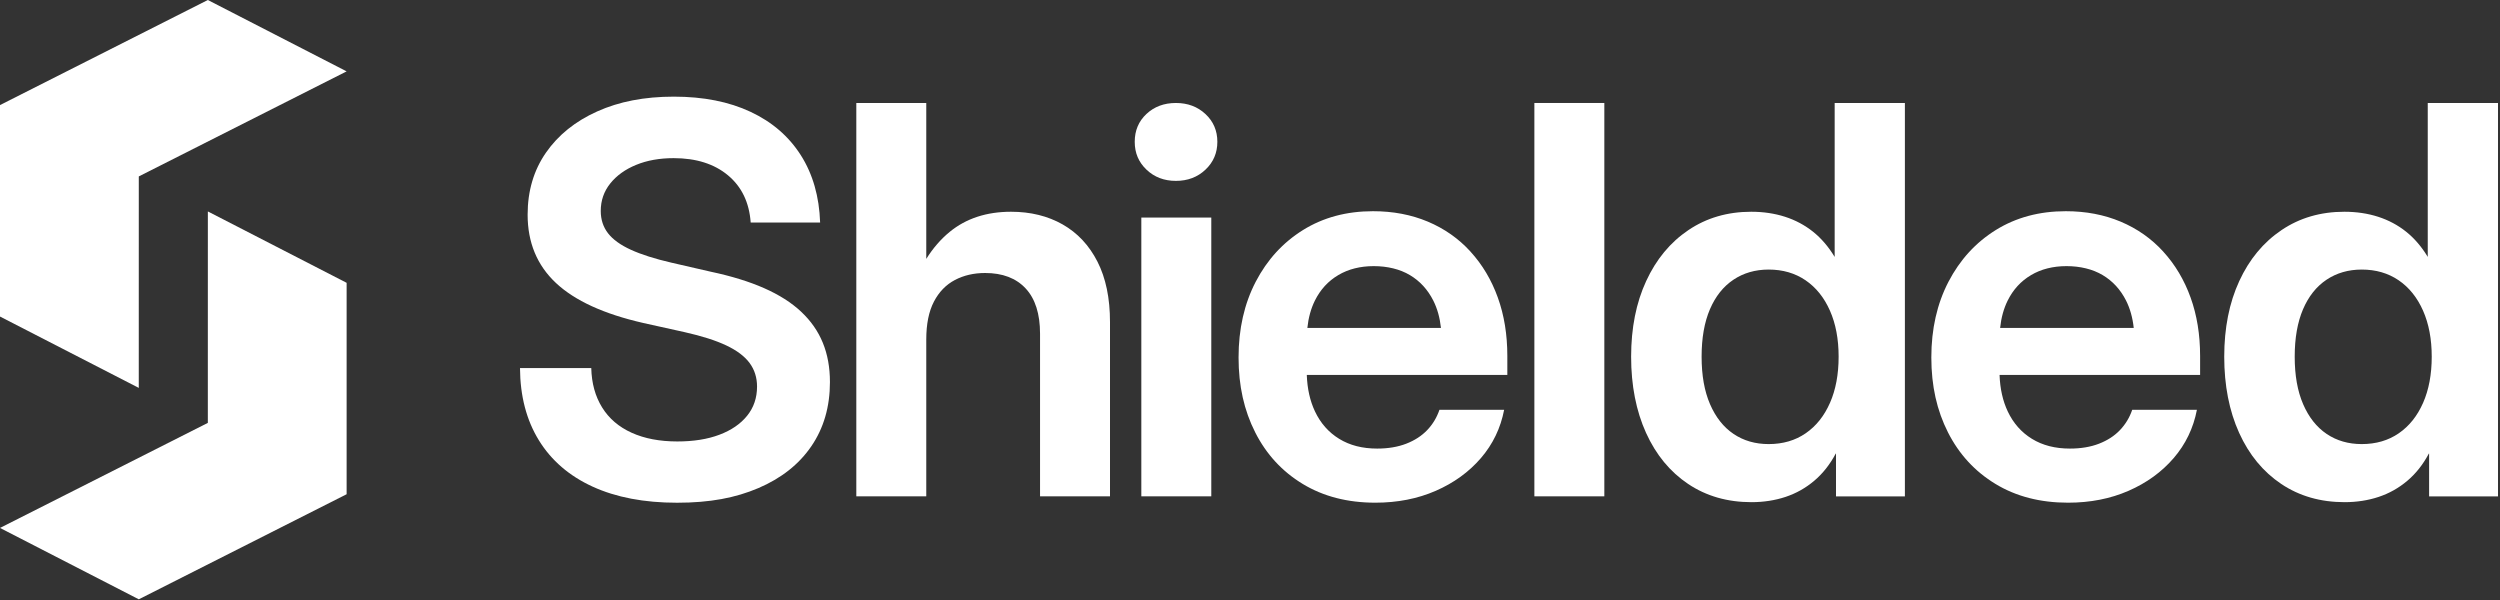
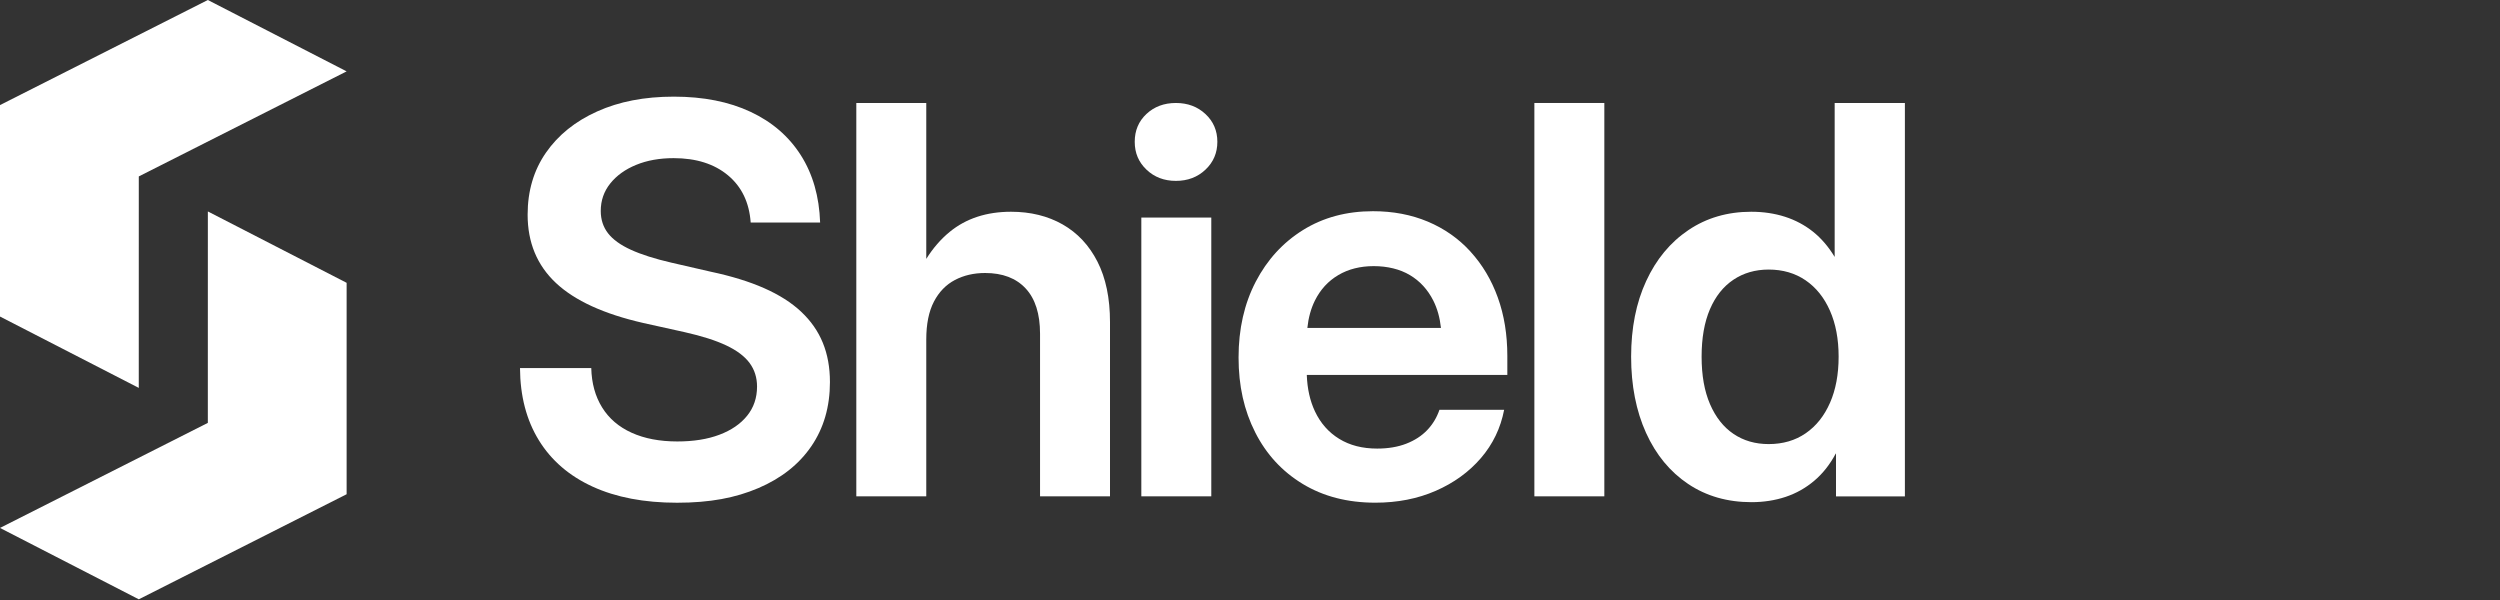
<svg xmlns="http://www.w3.org/2000/svg" fill="none" viewBox="0 0 1200 288" height="288" width="1200">
  <rect x="0" y="0" width="1200" height="288" fill="#333333" stroke="none" />
  <path fill="white" d="M66.61 84.69L66.62 84.71L66.61 186.19L0 151.94V50.44L99.76 0L166.38 34.26L66.61 84.69Z" />
  <path fill="white" d="M166.38 135.75V237.23L66.62 287.67L0 253.41L99.77 202.98L99.76 202.97L99.77 101.49L166.38 135.75Z" />
  <path fill="white" d="M384.53 149.6C379.88 145.25 373.97 141.49 366.79 138.32C359.61 135.15 351.03 132.51 341.07 130.4L322.32 126.09C314.29 124.23 307.79 122.16 302.81 119.88C297.82 117.6 294.17 114.96 291.85 111.96C289.53 108.96 288.36 105.39 288.36 101.25C288.36 96.27 289.88 91.87 292.92 88.07C295.96 84.27 300.1 81.29 305.34 79.14C310.58 76.99 316.57 75.91 323.33 75.91C334.14 75.91 342.84 78.66 349.43 84.15C356.02 89.64 359.65 97.2 360.33 106.83H393.66C393.24 94.33 390.15 83.56 384.41 74.52C378.66 65.48 370.62 58.53 360.27 53.68C349.92 48.82 337.65 46.39 323.46 46.39C309.27 46.39 297.17 48.76 286.65 53.49C276.13 58.22 267.94 64.81 262.07 73.26C256.2 81.71 253.26 91.63 253.26 103.04C253.26 116.39 257.78 127.31 266.82 135.8C275.86 144.29 289.8 150.69 308.64 155L328.66 159.44C336.94 161.3 343.61 163.43 348.68 165.84C353.75 168.25 357.47 171.06 359.83 174.27C362.19 177.48 363.38 181.24 363.38 185.55C363.38 190.96 361.8 195.62 358.63 199.55C355.46 203.48 351.03 206.52 345.33 208.67C339.63 210.83 332.89 211.9 325.12 211.9C316.67 211.9 309.36 210.51 303.2 207.72C297.03 204.93 292.3 200.88 289.01 195.56C285.72 190.24 283.98 183.95 283.81 176.68H249.6C249.68 190.11 252.7 201.67 258.66 211.34C264.61 221.01 273.21 228.43 284.45 233.58C295.68 238.73 309.2 241.31 325 241.31C340.8 241.31 353.05 238.97 364.03 234.28C375.01 229.59 383.48 222.9 389.44 214.2C395.39 205.5 398.37 195.24 398.37 183.41C398.37 176.4 397.23 170.1 394.95 164.53C392.67 158.95 389.2 153.99 384.56 149.64L384.53 149.6Z" />
  <path fill="white" d="M510.06 107.72C502.92 103.67 494.66 101.64 485.29 101.64C473.55 101.64 463.75 104.85 455.89 111.27C451.58 114.79 447.83 119.13 444.61 124.27V49.43H411.03V238.24H444.61V162.97C444.61 155.54 445.83 149.48 448.28 144.79C450.73 140.1 454.09 136.64 458.35 134.4C462.61 132.16 467.45 131.04 472.86 131.04C481.22 131.04 487.71 133.51 492.31 138.45C496.91 143.39 499.22 150.64 499.22 160.18V238.24H532.8V154.61C532.8 143.12 530.79 133.45 526.78 125.59C522.77 117.73 517.19 111.78 510.05 107.72H510.06Z" />
  <path fill="white" d="M564.44 49.43C558.78 49.43 554.07 51.18 550.31 54.69C546.55 58.2 544.67 62.65 544.67 68.06C544.67 73.47 546.55 77.84 550.31 81.43C554.07 85.02 558.78 86.82 564.44 86.82C570.1 86.82 574.83 85.03 578.63 81.43C582.43 77.84 584.33 73.38 584.33 68.06C584.33 62.74 582.43 58.3 578.63 54.75C574.83 51.2 570.1 49.43 564.44 49.43Z" />
  <path fill="white" d="M581.42 104.43H547.84V238.24H581.42V104.43Z" />
  <path fill="white" d="M705.84 120.77C700.14 114.52 693.31 109.73 685.38 106.39C677.44 103.05 668.65 101.38 659.02 101.38C646.35 101.38 635.17 104.38 625.5 110.38C615.83 116.38 608.25 124.66 602.75 135.22C597.26 145.78 594.51 157.9 594.51 171.59C594.51 185.28 597.17 197 602.49 207.52C607.81 218.04 615.42 226.3 625.3 232.29C635.18 238.28 646.8 241.29 660.15 241.29C670.79 241.29 680.47 239.39 689.17 235.59C697.87 231.79 705.09 226.55 710.84 219.88C716.58 213.21 720.3 205.48 721.99 196.69H690.94C689.67 200.41 687.71 203.66 685.05 206.45C682.39 209.24 679.03 211.41 674.98 212.98C670.93 214.54 666.28 215.32 661.04 215.32C653.94 215.32 647.86 213.76 642.79 210.63C637.72 207.51 633.86 203.13 631.2 197.51C628.8 192.44 627.49 186.58 627.26 179.96H723.52V170.84C723.52 160.62 722 151.28 718.96 142.84C715.92 134.39 711.55 127.04 705.84 120.79V120.77ZM642.36 132.05C647.22 129.18 652.9 127.74 659.4 127.74C665.9 127.74 671.95 129.18 676.76 132.05C681.58 134.92 685.31 139 687.98 144.28C689.91 148.11 691.13 152.48 691.66 157.4H627.53C628.05 152.49 629.25 148.11 631.15 144.28C633.77 139 637.51 134.92 642.37 132.05H642.36Z" />
  <path fill="white" d="M770.08 49.43H736.5V238.24H770.08V49.43Z" />
  <path fill="white" d="M880.63 123.31C877.67 118.41 874.21 114.38 870.24 111.21C866.27 108.04 861.79 105.66 856.81 104.05C851.82 102.45 846.42 101.64 840.59 101.64C829.19 101.64 819.13 104.58 810.43 110.45C801.73 116.32 794.97 124.47 790.16 134.91C785.34 145.34 782.94 157.45 782.94 171.22C782.94 184.99 785.33 197.26 790.1 207.78C794.87 218.3 801.61 226.47 810.31 232.3C819.01 238.13 829.15 241.04 840.72 241.04C846.55 241.04 852 240.19 857.07 238.51C862.14 236.82 866.72 234.25 870.82 230.78C874.92 227.32 878.36 222.97 881.15 217.73H881.28V238.26H914.35V49.45H880.64V123.33L880.63 123.31ZM878.41 193.32C875.66 199.61 871.78 204.49 866.75 207.96C861.72 211.43 855.79 213.16 848.95 213.16C842.53 213.16 836.91 211.53 832.1 208.28C827.28 205.03 823.53 200.28 820.82 194.02C818.11 187.77 816.77 180.17 816.77 171.21C816.77 162.25 818.1 154.67 820.76 148.46C823.42 142.25 827.18 137.52 832.04 134.27C836.9 131.02 842.54 129.39 848.96 129.39C855.72 129.39 861.61 131.1 866.64 134.52C871.67 137.94 875.57 142.8 878.36 149.09C881.15 155.39 882.54 162.76 882.54 171.2C882.54 179.64 881.17 187.02 878.42 193.31L878.41 193.32Z" />
-   <path fill="white" d="M1038.37 120.77C1032.67 114.52 1025.84 109.73 1017.91 106.39C1009.97 103.05 1001.18 101.38 991.55 101.38C978.88 101.38 967.7 104.38 958.03 110.38C948.36 116.38 940.78 124.66 935.28 135.22C929.79 145.78 927.04 157.9 927.04 171.59C927.04 185.28 929.7 197 935.02 207.52C940.34 218.04 947.95 226.3 957.83 232.29C967.71 238.29 979.33 241.29 992.68 241.29C1003.32 241.29 1013 239.39 1021.7 235.59C1030.4 231.79 1037.62 226.55 1043.37 219.88C1049.11 213.21 1052.83 205.48 1054.52 196.69H1023.47C1022.2 200.41 1020.24 203.66 1017.58 206.45C1014.92 209.24 1011.56 211.41 1007.51 212.98C1003.46 214.54 998.81 215.32 993.57 215.32C986.47 215.32 980.39 213.76 975.32 210.63C970.25 207.51 966.39 203.13 963.73 197.51C961.33 192.44 960.02 186.58 959.79 179.96H1056.05V170.84C1056.05 160.62 1054.53 151.28 1051.49 142.84C1048.45 134.39 1044.08 127.04 1038.37 120.79V120.77ZM974.89 132.05C979.75 129.18 985.43 127.74 991.93 127.74C998.43 127.74 1004.48 129.18 1009.29 132.05C1014.11 134.92 1017.84 139 1020.51 144.28C1022.44 148.11 1023.66 152.48 1024.19 157.4H960.06C960.58 152.49 961.78 148.11 963.68 144.28C966.3 139 970.04 134.92 974.9 132.05H974.89Z" />
-   <path fill="white" d="M1165.32 49.43V123.31C1162.36 118.41 1158.9 114.38 1154.93 111.21C1150.96 108.04 1146.48 105.66 1141.5 104.05C1136.51 102.45 1131.11 101.64 1125.28 101.64C1113.88 101.64 1103.82 104.58 1095.12 110.45C1086.42 116.32 1079.66 124.47 1074.85 134.91C1070.03 145.34 1067.63 157.45 1067.63 171.22C1067.63 184.99 1070.02 197.26 1074.79 207.78C1079.56 218.3 1086.3 226.47 1095 232.3C1103.7 238.13 1113.84 241.04 1125.41 241.04C1131.24 241.04 1136.69 240.19 1141.76 238.51C1146.83 236.82 1151.41 234.25 1155.51 230.78C1159.61 227.32 1163.05 222.97 1165.84 217.73H1165.97V238.26H1199.04V49.45H1165.33L1165.32 49.43ZM1163.1 193.32C1160.35 199.61 1156.47 204.49 1151.44 207.96C1146.41 211.43 1140.48 213.16 1133.64 213.16C1127.22 213.16 1121.6 211.53 1116.79 208.28C1111.97 205.03 1108.22 200.28 1105.51 194.02C1102.8 187.77 1101.46 180.17 1101.46 171.21C1101.46 162.25 1102.79 154.67 1105.45 148.46C1108.11 142.25 1111.87 137.52 1116.73 134.27C1121.59 131.02 1127.23 129.39 1133.65 129.39C1140.41 129.39 1146.3 131.1 1151.33 134.52C1156.36 137.94 1160.26 142.8 1163.05 149.09C1165.84 155.39 1167.23 162.76 1167.23 171.2C1167.23 179.64 1165.86 187.02 1163.11 193.31L1163.1 193.32Z" />
</svg>